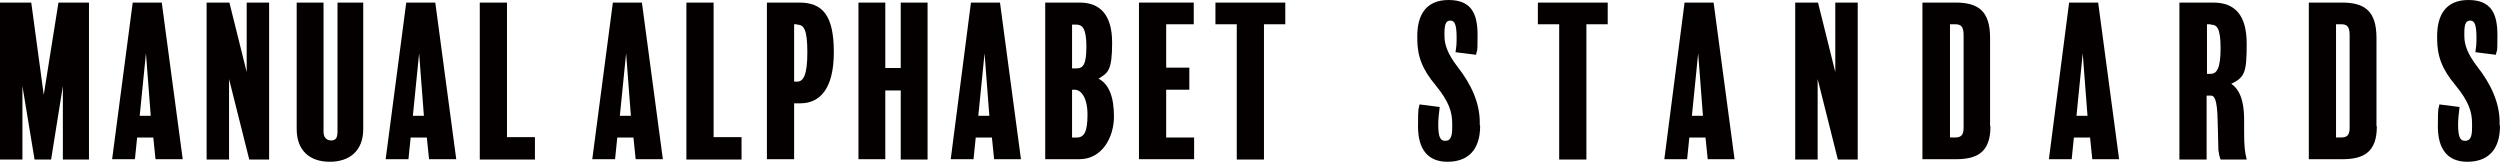
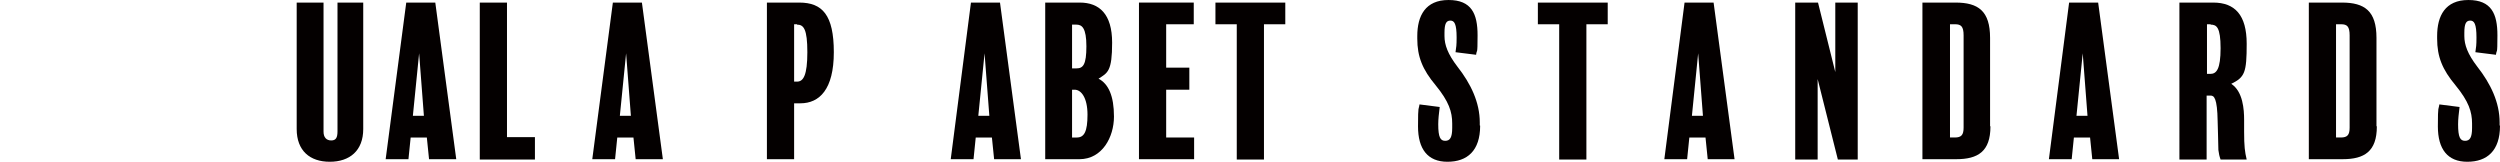
<svg xmlns="http://www.w3.org/2000/svg" id="_レイヤー_1" data-name="レイヤー 1" version="1.1" viewBox="0 0 680 44">
  <defs>
    <style>
      .cls-1 {
        fill: #040000;
        stroke-width: 0px;
      }
    </style>
  </defs>
-   <path class="cls-1" d="M24.2,43.4h-7.1v-20l-3.2,20h-4.5l-3.3-20v20H0V.7h8.5l3.4,25.1L15.9.7h8.3v42.7Z" />
-   <path class="cls-1" d="M49.7,43.3h-7.4l-.6-5.9h-4.4l-.6,5.9h-6.2L36.1.7h7.9l5.7,42.6ZM41,31.5l-1.3-17-1.7,17h3Z" />
-   <path class="cls-1" d="M73.2,43.4h-5.4l-5.5-21.9v21.9h-6.1V.7h6.2l4.7,18.9V.7h6.1v42.7Z" />
  <path class="cls-1" d="M98.8,35.1c0,5.9-3.7,8.9-9.1,8.9s-9-3-9-8.9V.7h7.3v35.1c0,1.6.8,2.4,2.1,2.4s1.7-.8,1.7-2.5V.7h7v34.3Z" />
  <path class="cls-1" d="M124.1,43.3h-7.4l-.6-5.9h-4.4l-.6,5.9h-6.2L110.5.7h7.9l5.7,42.6ZM115.3,31.5l-1.3-17-1.7,17h3Z" />
  <path class="cls-1" d="M145.5,43.4h-15V.7h7.4v36.6h7.6v6Z" />
  <path class="cls-1" d="M180.3,43.3h-7.4l-.6-5.9h-4.4l-.6,5.9h-6.2L166.7.7h7.9l5.7,42.6ZM171.6,31.5l-1.3-17-1.7,17h3Z" />
-   <path class="cls-1" d="M201.7,43.4h-15V.7h7.4v36.6h7.6v6Z" />
  <path class="cls-1" d="M217.7,28.1h-1.7v15.2h-7.4V.7h8.8c6.3,0,9.4,3.4,9.4,13.5s-3.9,13.9-9.1,13.9ZM216.8,6.6h-.8v15.6h.8c1.7,0,2.8-1.7,2.8-8s-1-7.5-2.8-7.5Z" />
-   <path class="cls-1" d="M252.3,43.4h-7.3v-18.8h-4.2v18.7h-7.3V.7h7.3v17.8h4.2V.7h7.3v42.7Z" />
  <path class="cls-1" d="M277.8,43.3h-7.4l-.6-5.9h-4.4l-.6,5.9h-6.2l5.5-42.6h7.9l5.7,42.6ZM269.1,31.5l-1.3-17-1.7,17h3Z" />
  <path class="cls-1" d="M293.6,43.3h-9.3V.7h9.4c5.3,0,8.8,3.1,8.8,10.9s-1.2,8.2-3.7,9.8c2.7,1.4,4.2,4.7,4.2,10.3s-3.2,11.6-9.4,11.6ZM292.8,6.7h-1.2v11.9h1.2c1.8,0,2.7-1,2.7-6s-1.2-5.9-2.7-5.9ZM292.3,24.4h-.7v13h1.3c2,0,2.9-1.6,2.9-6.2s-1.7-6.8-3.5-6.8Z" />
  <path class="cls-1" d="M324.8,43.3h-15V.7h14.9v5.9h-7.5v11.8h6.3v6h-6.3v13h7.6v5.9Z" />
  <path class="cls-1" d="M349.6,6.6h-5.8v36.8h-7.4V6.6h-5.8V.7h19v5.9Z" />
  <path class="cls-1" d="M402.6,34.2c0,6.8-3.5,9.8-8.9,9.8s-8-3.5-8-9.6.2-4.4.4-6l5.5.7c-.2,1.6-.4,3.3-.4,4.7,0,3.6.6,4.5,1.9,4.5s1.9-.9,1.9-3.5v-1.2c0-3.2-.9-6-4.5-10.4-3.6-4.3-5-7.8-5-12.7v-.7c0-5.5,2.2-9.8,8.5-9.8s7.9,3.8,7.9,9.6-.2,3.6-.4,5.3l-5.6-.7c.2-1.4.3-1.8.3-4,0-3.7-.6-4.6-1.7-4.6s-1.6.8-1.6,3.3v.9c0,2.4.9,4.9,3.5,8.3,3.7,4.7,6.1,9.8,6.1,15.2v.8Z" />
  <path class="cls-1" d="M437.3,6.6h-5.8v36.8h-7.4V6.6h-5.8V.7h19v5.9Z" />
  <path class="cls-1" d="M471.9,43.3h-7.4l-.6-5.9h-4.4l-.6,5.9h-6.2l5.5-42.6h7.9l5.7,42.6ZM463.2,31.5l-1.3-17-1.7,17h3Z" />
  <path class="cls-1" d="M505.3,43.4h-5.4l-5.5-21.9v21.9h-6.1V.7h6.2l4.7,18.9V.7h6.1v42.7Z" />
  <path class="cls-1" d="M541.4,34.4c0,6.8-3.4,8.9-9.3,8.9h-9.2V.7h9c6.2,0,9.4,2.3,9.4,9.6v24ZM534.1,9.6c0-2.4-.7-3-2.3-3h-1.4v30.8h1.3c1.8,0,2.4-.7,2.4-2.7V9.6Z" />
  <path class="cls-1" d="M576.5,43.3h-7.4l-.6-5.9h-4.4l-.6,5.9h-6.2l5.5-42.6h7.9l5.7,42.6ZM567.8,31.5l-1.3-17-1.7,17h3Z" />
  <path class="cls-1" d="M604,43.4c-.3-.8-.5-1.7-.6-2.6-.1-3.7-.1-5.1-.2-7.8-.1-6.4-1-7-1.9-7h-1.1v17.4h-7.4V.7h9.2c5.9,0,9.1,3.4,9.1,11.2s-.5,9.1-4.2,10.9c3.2,2.1,3.5,7,3.5,9.8v3.2c0,4,.2,5.5.7,7.6h-7.3ZM601.3,6.6h-1v13.5h.9c1.7,0,2.8-1.3,2.8-7s-1.1-6.4-2.7-6.4Z" />
  <path class="cls-1" d="M646.5,34.4c0,6.8-3.4,8.9-9.3,8.9h-9.2V.7h9c6.2,0,9.4,2.3,9.4,9.6v24ZM639.1,9.6c0-2.4-.7-3-2.3-3h-1.4v30.8h1.3c1.8,0,2.4-.7,2.4-2.7V9.6Z" />
  <path class="cls-1" d="M680,34.2c0,6.8-3.5,9.8-8.9,9.8s-8-3.5-8-9.6.2-4.4.4-6l5.5.7c-.2,1.6-.4,3.3-.4,4.7,0,3.6.6,4.5,1.9,4.5s1.9-.9,1.9-3.5v-1.2c0-3.2-.9-6-4.5-10.4-3.6-4.3-5-7.8-5-12.7v-.7c0-5.5,2.2-9.8,8.5-9.8s7.9,3.8,7.9,9.6-.2,3.6-.4,5.3l-5.6-.7c.2-1.4.3-1.8.3-4,0-3.7-.6-4.6-1.7-4.6s-1.6.8-1.6,3.3v.9c0,2.4.9,4.9,3.5,8.3,3.7,4.7,6.1,9.8,6.1,15.2v.8Z" />
</svg>